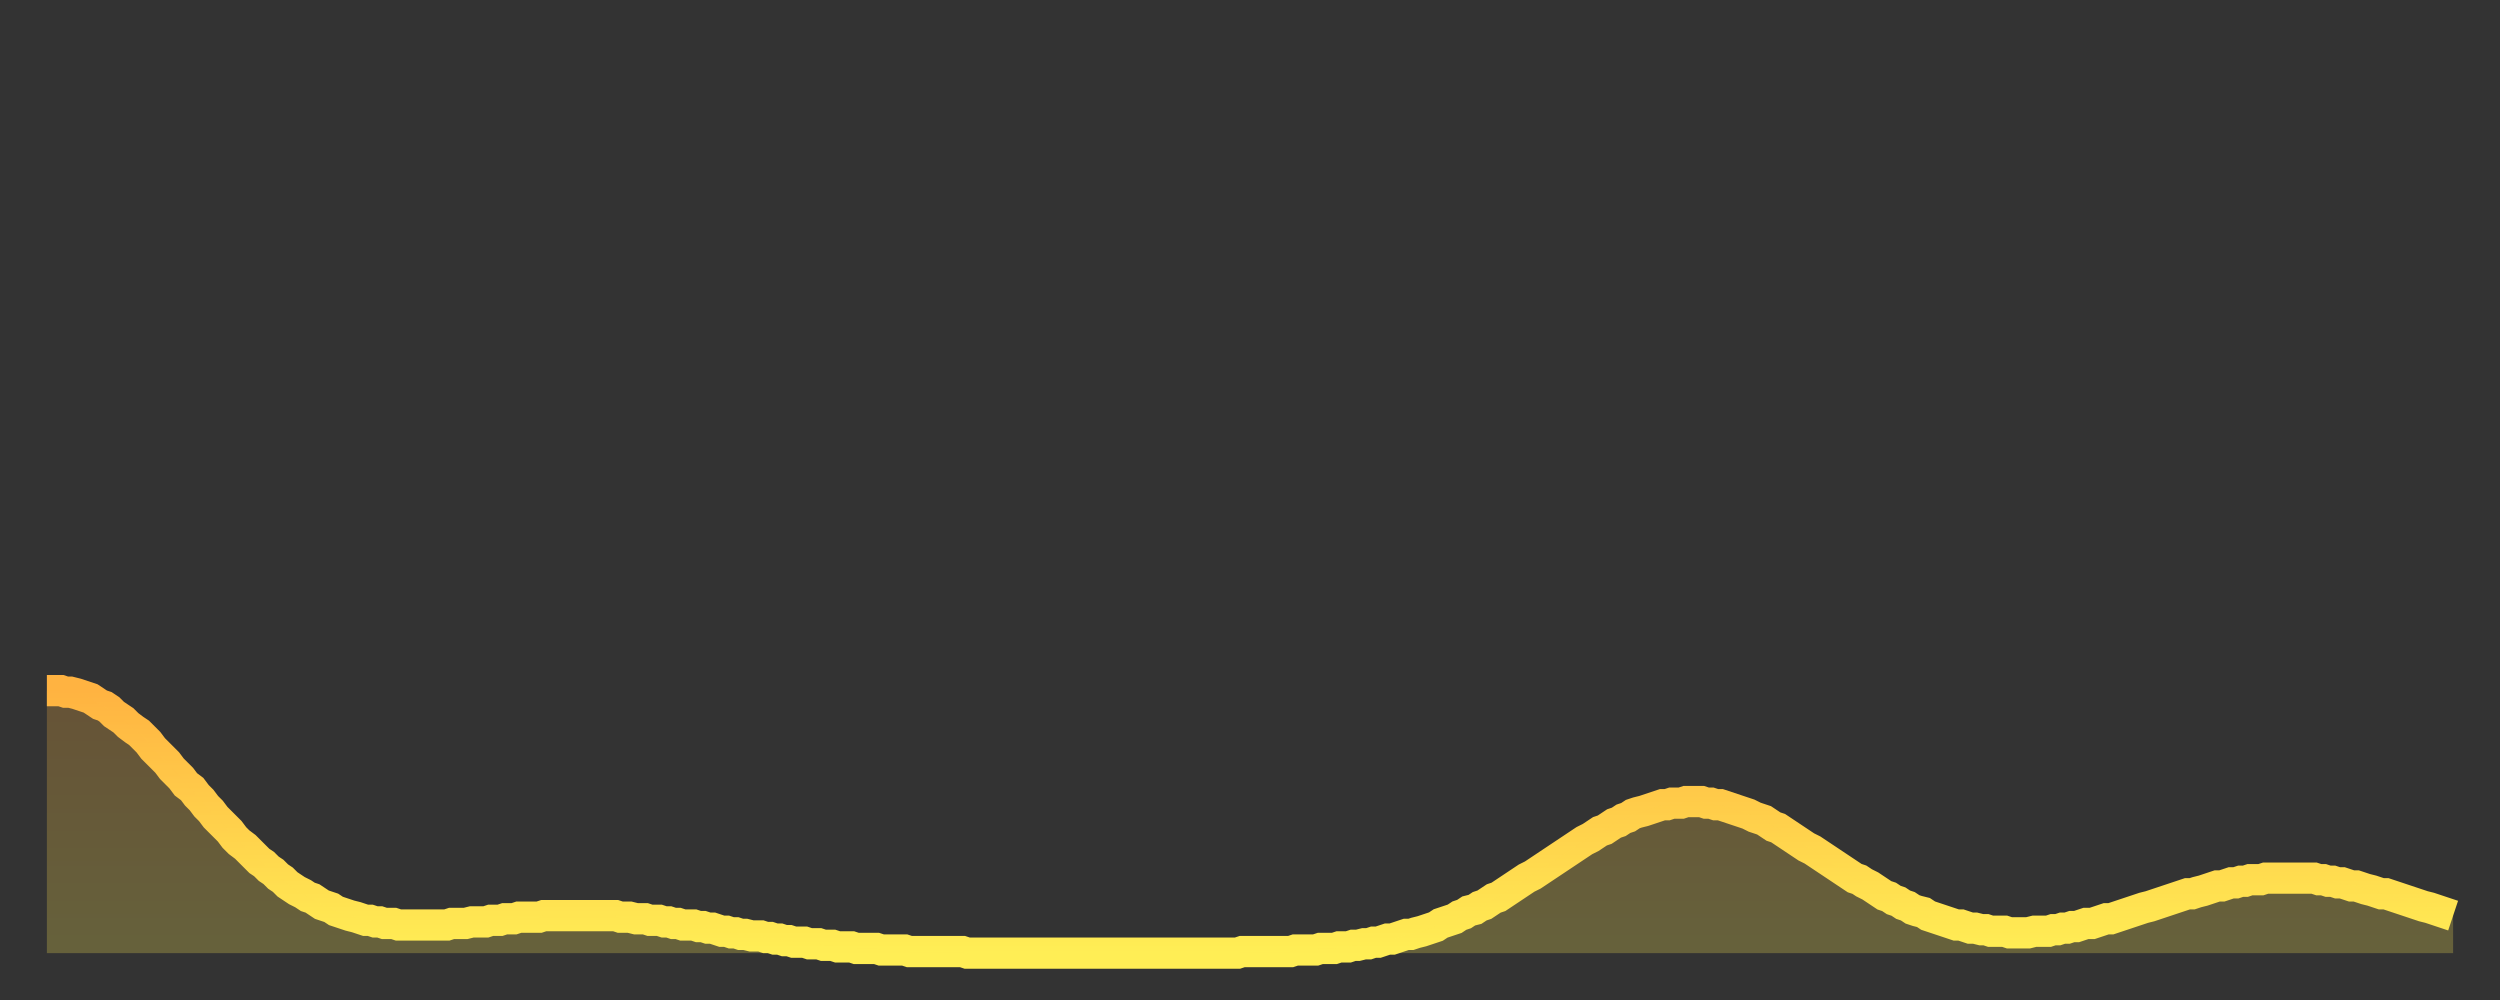
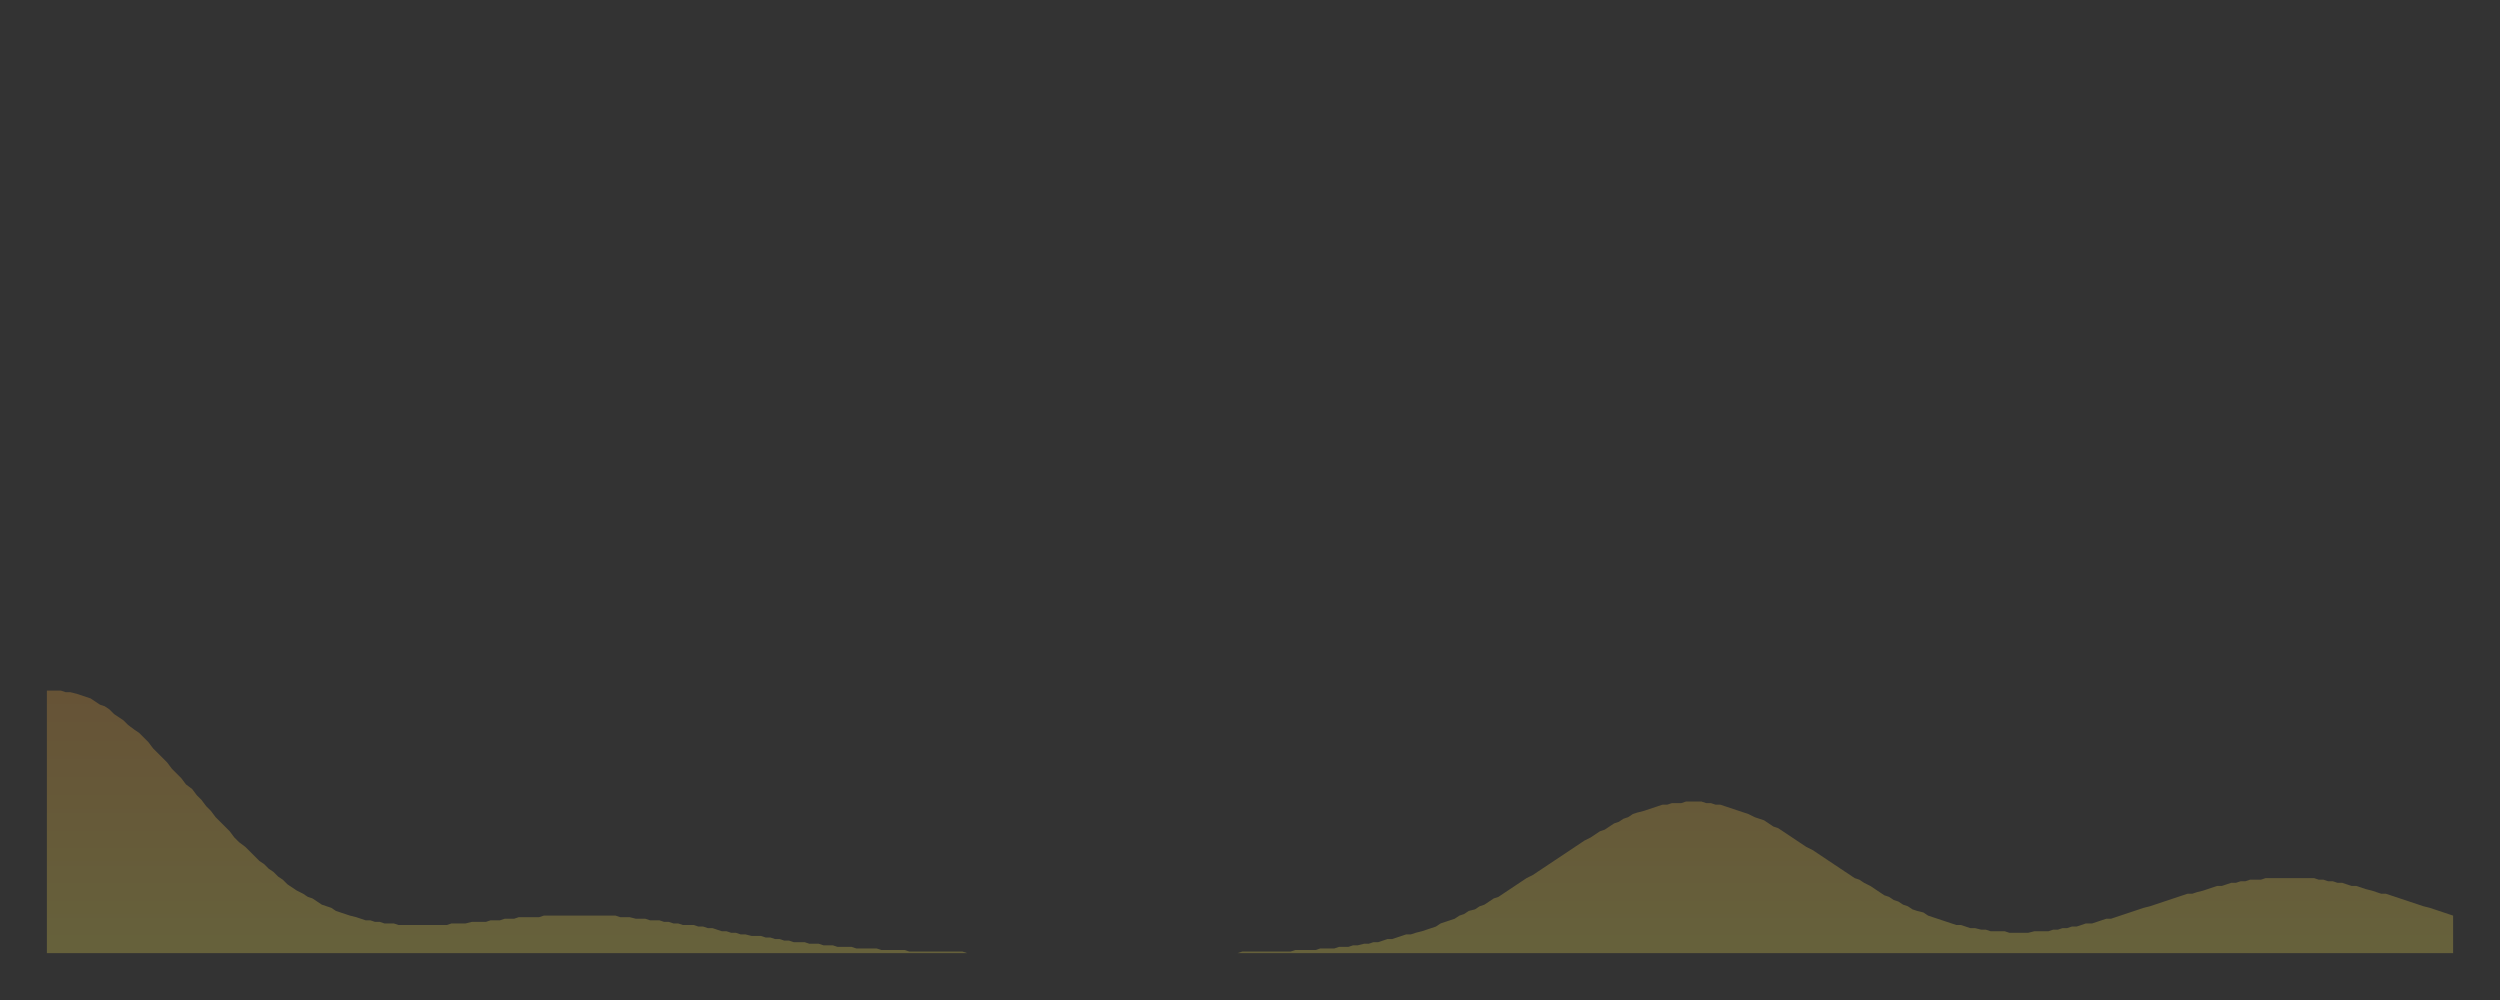
<svg xmlns="http://www.w3.org/2000/svg" baseProfile="full" height="64" version="1.1" width="160">
  <rect width="100%" height="100%" fill="#333333" stroke="none" />
  <defs>
    <linearGradient id="id21742" x1="0" x2="0" y1="0" y2="1">
      <stop offset="0%" stop-color="#ffb341" />
      <stop offset="50%" stop-color="#ffd04b" />
      <stop offset="100%" stop-color="#ffee55" />
    </linearGradient>
  </defs>
  <g transform="translate(3,3)">
    <g>
-       <path d="M 0.0 41.2 0.3 41.2 0.6 41.2 0.9 41.2 1.2 41.3 1.5 41.3 1.9 41.4 2.2 41.5 2.5 41.6 2.8 41.7 3.1 41.9 3.4 42.1 3.7 42.2 4.0 42.4 4.3 42.7 4.6 42.9 4.9 43.1 5.2 43.4 5.6 43.7 5.9 43.9 6.2 44.2 6.5 44.5 6.8 44.9 7.1 45.2 7.4 45.5 7.7 45.8 8.0 46.2 8.3 46.5 8.6 46.8 8.9 47.2 9.3 47.5 9.6 47.9 9.9 48.2 10.2 48.6 10.5 48.9 10.8 49.3 11.1 49.6 11.4 49.9 11.7 50.2 12.0 50.6 12.3 50.9 12.7 51.2 13.0 51.5 13.3 51.8 13.6 52.1 13.9 52.3 14.2 52.6 14.5 52.8 14.8 53.1 15.1 53.3 15.4 53.6 15.7 53.8 16.0 54.0 16.4 54.2 16.7 54.4 17.0 54.5 17.3 54.7 17.6 54.9 17.9 55.0 18.2 55.1 18.5 55.3 18.8 55.4 19.1 55.5 19.4 55.6 19.8 55.7 20.1 55.8 20.4 55.9 20.7 55.9 21.0 56.0 21.3 56.0 21.6 56.1 21.9 56.1 22.2 56.1 22.5 56.2 22.8 56.2 23.1 56.2 23.5 56.2 23.8 56.2 24.1 56.2 24.4 56.2 24.7 56.2 25.0 56.2 25.3 56.2 25.6 56.2 25.9 56.1 26.2 56.1 26.5 56.1 26.8 56.1 27.2 56.0 27.5 56.0 27.8 56.0 28.1 56.0 28.4 55.9 28.7 55.9 29.0 55.9 29.3 55.8 29.6 55.8 29.9 55.8 30.2 55.7 30.6 55.7 30.9 55.7 31.2 55.7 31.5 55.7 31.8 55.6 32.1 55.6 32.4 55.6 32.7 55.6 33.0 55.6 33.3 55.6 33.6 55.6 33.9 55.6 34.3 55.6 34.6 55.6 34.9 55.6 35.2 55.6 35.5 55.6 35.8 55.6 36.1 55.6 36.4 55.6 36.7 55.7 37.0 55.7 37.3 55.7 37.7 55.8 38.0 55.8 38.3 55.8 38.6 55.9 38.9 55.9 39.2 55.9 39.5 56.0 39.8 56.0 40.1 56.1 40.4 56.1 40.7 56.2 41.0 56.2 41.4 56.2 41.7 56.3 42.0 56.3 42.3 56.4 42.6 56.4 42.9 56.5 43.2 56.6 43.5 56.6 43.8 56.7 44.1 56.7 44.4 56.8 44.7 56.8 45.1 56.9 45.4 56.9 45.7 56.9 46.0 57.0 46.3 57.0 46.6 57.1 46.9 57.1 47.2 57.2 47.5 57.2 47.8 57.3 48.1 57.3 48.5 57.3 48.8 57.4 49.1 57.4 49.4 57.4 49.7 57.5 50.0 57.5 50.3 57.5 50.6 57.6 50.9 57.6 51.2 57.6 51.5 57.6 51.8 57.7 52.2 57.7 52.5 57.7 52.8 57.7 53.1 57.7 53.4 57.8 53.7 57.8 54.0 57.8 54.3 57.8 54.6 57.8 54.9 57.8 55.2 57.9 55.6 57.9 55.9 57.9 56.2 57.9 56.5 57.9 56.8 57.9 57.1 57.9 57.4 57.9 57.7 57.9 58.0 57.9 58.3 57.9 58.6 57.9 58.9 58.0 59.3 58.0 59.6 58.0 59.9 58.0 60.2 58.0 60.5 58.0 60.8 58.0 61.1 58.0 61.4 58.0 61.7 58.0 62.0 58.0 62.3 58.0 62.6 58.0 63.0 58.0 63.3 58.0 63.6 58.0 63.9 58.0 64.2 58.0 64.5 58.0 64.8 58.0 65.1 58.0 65.4 58.0 65.7 58.0 66.0 58.0 66.4 58.0 66.7 58.0 67.0 58.0 67.3 58.0 67.6 58.0 67.9 58.0 68.2 58.0 68.5 58.0 68.8 58.0 69.1 58.0 69.4 58.0 69.7 58.0 70.1 58.0 70.4 58.0 70.7 58.0 71.0 58.0 71.3 58.0 71.6 58.0 71.9 58.0 72.2 58.0 72.5 58.0 72.8 58.0 73.1 58.0 73.5 58.0 73.8 58.0 74.1 58.0 74.4 58.0 74.7 58.0 75.0 58.0 75.3 58.0 75.6 58.0 75.9 58.0 76.2 58.0 76.5 57.9 76.8 57.9 77.2 57.9 77.5 57.9 77.8 57.9 78.1 57.9 78.4 57.9 78.7 57.9 79.0 57.9 79.3 57.9 79.6 57.9 79.9 57.8 80.2 57.8 80.5 57.8 80.9 57.8 81.2 57.8 81.5 57.7 81.8 57.7 82.1 57.7 82.4 57.7 82.7 57.6 83.0 57.6 83.3 57.6 83.6 57.5 83.9 57.5 84.3 57.4 84.6 57.4 84.9 57.3 85.2 57.3 85.5 57.2 85.8 57.1 86.1 57.1 86.4 57.0 86.7 56.9 87.0 56.8 87.3 56.8 87.6 56.7 88.0 56.6 88.3 56.5 88.6 56.4 88.9 56.3 89.2 56.1 89.5 56.0 89.8 55.9 90.1 55.8 90.4 55.6 90.7 55.5 91.0 55.3 91.4 55.2 91.7 55.0 92.0 54.9 92.3 54.7 92.6 54.5 92.9 54.4 93.2 54.2 93.5 54.0 93.8 53.8 94.1 53.6 94.4 53.4 94.7 53.2 95.1 53.0 95.4 52.8 95.7 52.6 96.0 52.4 96.3 52.2 96.6 52.0 96.9 51.8 97.2 51.6 97.5 51.4 97.8 51.2 98.1 51.0 98.4 50.8 98.8 50.6 99.1 50.4 99.4 50.2 99.7 50.1 100.0 49.9 100.3 49.7 100.6 49.6 100.9 49.4 101.2 49.3 101.5 49.1 101.8 49.0 102.2 48.9 102.5 48.8 102.8 48.7 103.1 48.6 103.4 48.5 103.7 48.5 104.0 48.4 104.3 48.4 104.6 48.4 104.9 48.3 105.2 48.3 105.5 48.3 105.9 48.3 106.2 48.4 106.5 48.4 106.8 48.5 107.1 48.5 107.4 48.6 107.7 48.7 108.0 48.8 108.3 48.9 108.6 49.0 108.9 49.1 109.3 49.3 109.6 49.4 109.9 49.5 110.2 49.7 110.5 49.9 110.8 50.0 111.1 50.2 111.4 50.4 111.7 50.6 112.0 50.8 112.3 51.0 112.6 51.2 113.0 51.4 113.3 51.6 113.6 51.8 113.9 52.0 114.2 52.2 114.5 52.4 114.8 52.6 115.1 52.8 115.4 53.0 115.7 53.2 116.0 53.3 116.3 53.5 116.7 53.7 117.0 53.9 117.3 54.1 117.6 54.3 117.9 54.4 118.2 54.6 118.5 54.7 118.8 54.9 119.1 55.0 119.4 55.2 119.7 55.3 120.1 55.4 120.4 55.6 120.7 55.7 121.0 55.8 121.3 55.9 121.6 56.0 121.9 56.1 122.2 56.2 122.5 56.2 122.8 56.3 123.1 56.4 123.4 56.4 123.8 56.5 124.1 56.5 124.4 56.6 124.7 56.6 125.0 56.6 125.3 56.6 125.6 56.7 125.9 56.7 126.2 56.7 126.5 56.7 126.8 56.7 127.2 56.6 127.5 56.6 127.8 56.6 128.1 56.6 128.4 56.5 128.7 56.5 129.0 56.4 129.3 56.4 129.6 56.3 129.9 56.3 130.2 56.2 130.5 56.1 130.9 56.1 131.2 56.0 131.5 55.9 131.8 55.8 132.1 55.8 132.4 55.7 132.7 55.6 133.0 55.5 133.3 55.4 133.6 55.3 133.9 55.2 134.2 55.1 134.6 55.0 134.9 54.9 135.2 54.8 135.5 54.7 135.8 54.6 136.1 54.5 136.4 54.4 136.7 54.3 137.0 54.2 137.3 54.2 137.6 54.1 138.0 54.0 138.3 53.9 138.6 53.8 138.9 53.7 139.2 53.7 139.5 53.6 139.8 53.5 140.1 53.5 140.4 53.4 140.7 53.4 141.0 53.3 141.3 53.3 141.7 53.3 142.0 53.2 142.3 53.2 142.6 53.2 142.9 53.2 143.2 53.2 143.5 53.2 143.8 53.2 144.1 53.2 144.4 53.2 144.7 53.2 145.1 53.2 145.4 53.3 145.7 53.3 146.0 53.4 146.3 53.4 146.6 53.5 146.9 53.5 147.2 53.6 147.5 53.7 147.8 53.7 148.1 53.8 148.4 53.9 148.8 54.0 149.1 54.1 149.4 54.2 149.7 54.2 150.0 54.3 150.3 54.4 150.6 54.5 150.9 54.6 151.2 54.7 151.5 54.8 151.8 54.9 152.1 55.0 152.5 55.1 152.8 55.2 153.1 55.3 153.4 55.4 153.7 55.5 154.0 55.6" fill="none" id="graph-curve" opacity="1" stroke="url(#id21742)" stroke-width="2" />
      <path d="M 0 58 L 0.0 41.2 0.3 41.2 0.6 41.2 0.9 41.2 1.2 41.3 1.5 41.3 1.9 41.4 2.2 41.5 2.5 41.6 2.8 41.7 3.1 41.9 3.4 42.1 3.7 42.2 4.0 42.4 4.3 42.7 4.6 42.9 4.9 43.1 5.2 43.4 5.6 43.7 5.9 43.9 6.2 44.2 6.5 44.5 6.8 44.9 7.1 45.2 7.4 45.5 7.7 45.8 8.0 46.2 8.3 46.5 8.6 46.8 8.9 47.2 9.3 47.5 9.6 47.9 9.9 48.2 10.2 48.6 10.5 48.9 10.8 49.3 11.1 49.6 11.4 49.9 11.7 50.2 12.0 50.6 12.3 50.9 12.7 51.2 13.0 51.5 13.3 51.8 13.6 52.1 13.9 52.3 14.2 52.6 14.5 52.8 14.8 53.1 15.1 53.3 15.4 53.6 15.7 53.8 16.0 54.0 16.4 54.2 16.7 54.4 17.0 54.5 17.3 54.7 17.6 54.9 17.9 55.0 18.2 55.1 18.5 55.3 18.8 55.4 19.1 55.5 19.4 55.6 19.8 55.7 20.1 55.8 20.4 55.9 20.7 55.9 21.0 56.0 21.3 56.0 21.6 56.1 21.9 56.1 22.2 56.1 22.5 56.2 22.8 56.2 23.1 56.2 23.5 56.2 23.8 56.2 24.1 56.2 24.4 56.2 24.7 56.2 25.0 56.2 25.3 56.2 25.6 56.2 25.9 56.1 26.2 56.1 26.5 56.1 26.8 56.1 27.2 56.0 27.5 56.0 27.8 56.0 28.1 56.0 28.4 55.9 28.7 55.9 29.0 55.9 29.3 55.8 29.6 55.8 29.9 55.8 30.2 55.7 30.6 55.7 30.9 55.7 31.2 55.7 31.5 55.7 31.8 55.6 32.1 55.6 32.4 55.6 32.7 55.6 33.0 55.6 33.3 55.6 33.6 55.6 33.9 55.6 34.3 55.6 34.6 55.6 34.9 55.6 35.2 55.6 35.5 55.6 35.8 55.6 36.1 55.6 36.4 55.6 36.7 55.7 37.0 55.7 37.3 55.7 37.7 55.8 38.0 55.8 38.3 55.8 38.6 55.9 38.9 55.9 39.2 55.9 39.5 56.0 39.8 56.0 40.1 56.1 40.4 56.1 40.7 56.2 41.0 56.2 41.4 56.2 41.7 56.3 42.0 56.3 42.3 56.4 42.6 56.4 42.9 56.5 43.2 56.6 43.5 56.6 43.8 56.7 44.1 56.7 44.4 56.8 44.7 56.8 45.1 56.9 45.4 56.9 45.7 56.9 46.0 57.0 46.3 57.0 46.6 57.1 46.9 57.1 47.2 57.2 47.5 57.2 47.8 57.3 48.1 57.3 48.5 57.3 48.8 57.4 49.1 57.4 49.4 57.4 49.7 57.5 50.0 57.5 50.3 57.5 50.6 57.6 50.9 57.6 51.2 57.6 51.5 57.6 51.8 57.7 52.2 57.7 52.5 57.7 52.8 57.7 53.1 57.7 53.4 57.8 53.7 57.8 54.0 57.8 54.3 57.8 54.6 57.8 54.9 57.8 55.2 57.9 55.6 57.9 55.9 57.9 56.2 57.9 56.5 57.9 56.8 57.9 57.1 57.9 57.4 57.9 57.7 57.9 58.0 57.9 58.3 57.9 58.6 57.9 58.9 58.0 59.3 58.0 59.6 58.0 59.9 58.0 60.2 58.0 60.5 58.0 60.8 58.0 61.1 58.0 61.4 58.0 61.7 58.0 62.0 58.0 62.3 58.0 62.6 58.0 63.0 58.0 63.3 58.0 63.6 58.0 63.9 58.0 64.2 58.0 64.5 58.0 64.8 58.0 65.1 58.0 65.4 58.0 65.7 58.0 66.0 58.0 66.4 58.0 66.7 58.0 67.0 58.0 67.3 58.0 67.6 58.0 67.9 58.0 68.2 58.0 68.5 58.0 68.8 58.0 69.1 58.0 69.4 58.0 69.7 58.0 70.1 58.0 70.4 58.0 70.7 58.0 71.0 58.0 71.3 58.0 71.6 58.0 71.9 58.0 72.2 58.0 72.5 58.0 72.8 58.0 73.1 58.0 73.5 58.0 73.8 58.0 74.1 58.0 74.4 58.0 74.7 58.0 75.0 58.0 75.3 58.0 75.6 58.0 75.9 58.0 76.2 58.0 76.5 57.9 76.8 57.9 77.2 57.9 77.5 57.9 77.8 57.9 78.1 57.9 78.4 57.9 78.7 57.9 79.0 57.9 79.3 57.9 79.6 57.9 79.9 57.8 80.2 57.8 80.5 57.8 80.9 57.8 81.2 57.8 81.5 57.7 81.8 57.7 82.1 57.7 82.4 57.7 82.7 57.6 83.0 57.6 83.3 57.6 83.6 57.5 83.9 57.5 84.3 57.4 84.6 57.4 84.9 57.3 85.2 57.3 85.5 57.2 85.8 57.1 86.1 57.1 86.4 57.0 86.7 56.9 87.0 56.8 87.3 56.8 87.6 56.7 88.0 56.6 88.3 56.5 88.6 56.4 88.9 56.3 89.2 56.1 89.5 56.0 89.8 55.9 90.1 55.8 90.4 55.6 90.7 55.5 91.0 55.3 91.4 55.2 91.7 55.0 92.0 54.9 92.3 54.7 92.6 54.5 92.9 54.4 93.2 54.2 93.5 54.0 93.8 53.8 94.1 53.6 94.4 53.4 94.7 53.2 95.1 53.0 95.4 52.8 95.7 52.6 96.0 52.4 96.3 52.2 96.6 52.0 96.9 51.8 97.2 51.6 97.5 51.4 97.8 51.2 98.1 51.0 98.4 50.8 98.8 50.6 99.1 50.4 99.4 50.2 99.7 50.1 100.0 49.9 100.3 49.7 100.6 49.6 100.9 49.4 101.2 49.3 101.5 49.1 101.8 49.0 102.2 48.9 102.5 48.8 102.8 48.7 103.1 48.6 103.4 48.5 103.7 48.5 104.0 48.4 104.3 48.4 104.6 48.4 104.9 48.3 105.2 48.3 105.5 48.3 105.9 48.3 106.2 48.4 106.5 48.4 106.8 48.5 107.1 48.5 107.4 48.6 107.7 48.7 108.0 48.8 108.3 48.9 108.6 49.0 108.9 49.1 109.3 49.3 109.6 49.4 109.9 49.5 110.2 49.7 110.5 49.9 110.8 50.0 111.1 50.2 111.4 50.4 111.7 50.6 112.0 50.8 112.3 51.0 112.6 51.2 113.0 51.4 113.3 51.6 113.6 51.8 113.9 52.0 114.2 52.2 114.5 52.4 114.8 52.6 115.1 52.8 115.4 53.0 115.7 53.2 116.0 53.3 116.3 53.5 116.7 53.7 117.0 53.9 117.3 54.1 117.6 54.3 117.9 54.4 118.2 54.6 118.5 54.7 118.8 54.9 119.1 55.0 119.4 55.2 119.7 55.3 120.1 55.4 120.4 55.6 120.7 55.7 121.0 55.8 121.3 55.9 121.6 56.0 121.9 56.1 122.2 56.2 122.5 56.2 122.8 56.3 123.1 56.4 123.4 56.4 123.8 56.5 124.1 56.5 124.4 56.6 124.7 56.6 125.0 56.6 125.3 56.6 125.6 56.7 125.9 56.7 126.2 56.7 126.5 56.7 126.8 56.7 127.2 56.6 127.5 56.6 127.8 56.6 128.1 56.6 128.4 56.5 128.7 56.5 129.0 56.4 129.3 56.4 129.6 56.3 129.9 56.3 130.2 56.2 130.5 56.1 130.9 56.1 131.2 56.0 131.5 55.9 131.8 55.8 132.1 55.8 132.4 55.7 132.7 55.6 133.0 55.5 133.3 55.4 133.6 55.3 133.9 55.2 134.2 55.1 134.6 55.0 134.9 54.9 135.2 54.8 135.5 54.7 135.8 54.6 136.1 54.5 136.4 54.4 136.7 54.3 137.0 54.2 137.3 54.2 137.6 54.1 138.0 54.0 138.3 53.9 138.6 53.8 138.9 53.7 139.2 53.7 139.5 53.6 139.8 53.5 140.1 53.5 140.4 53.4 140.7 53.4 141.0 53.3 141.3 53.3 141.7 53.3 142.0 53.2 142.3 53.2 142.6 53.2 142.9 53.2 143.2 53.2 143.5 53.2 143.8 53.2 144.1 53.2 144.4 53.2 144.7 53.2 145.1 53.2 145.4 53.3 145.7 53.3 146.0 53.4 146.3 53.4 146.6 53.5 146.9 53.5 147.2 53.6 147.5 53.7 147.8 53.7 148.1 53.8 148.4 53.9 148.8 54.0 149.1 54.1 149.4 54.2 149.7 54.2 150.0 54.3 150.3 54.4 150.6 54.5 150.9 54.6 151.2 54.7 151.5 54.8 151.8 54.9 152.1 55.0 152.5 55.1 152.8 55.2 153.1 55.3 153.4 55.4 153.7 55.5 154.0 55.6 154 58" fill="url(#id21742)" fill-opacity=".25" id="graph-shadow" />
    </g>
  </g>
</svg>